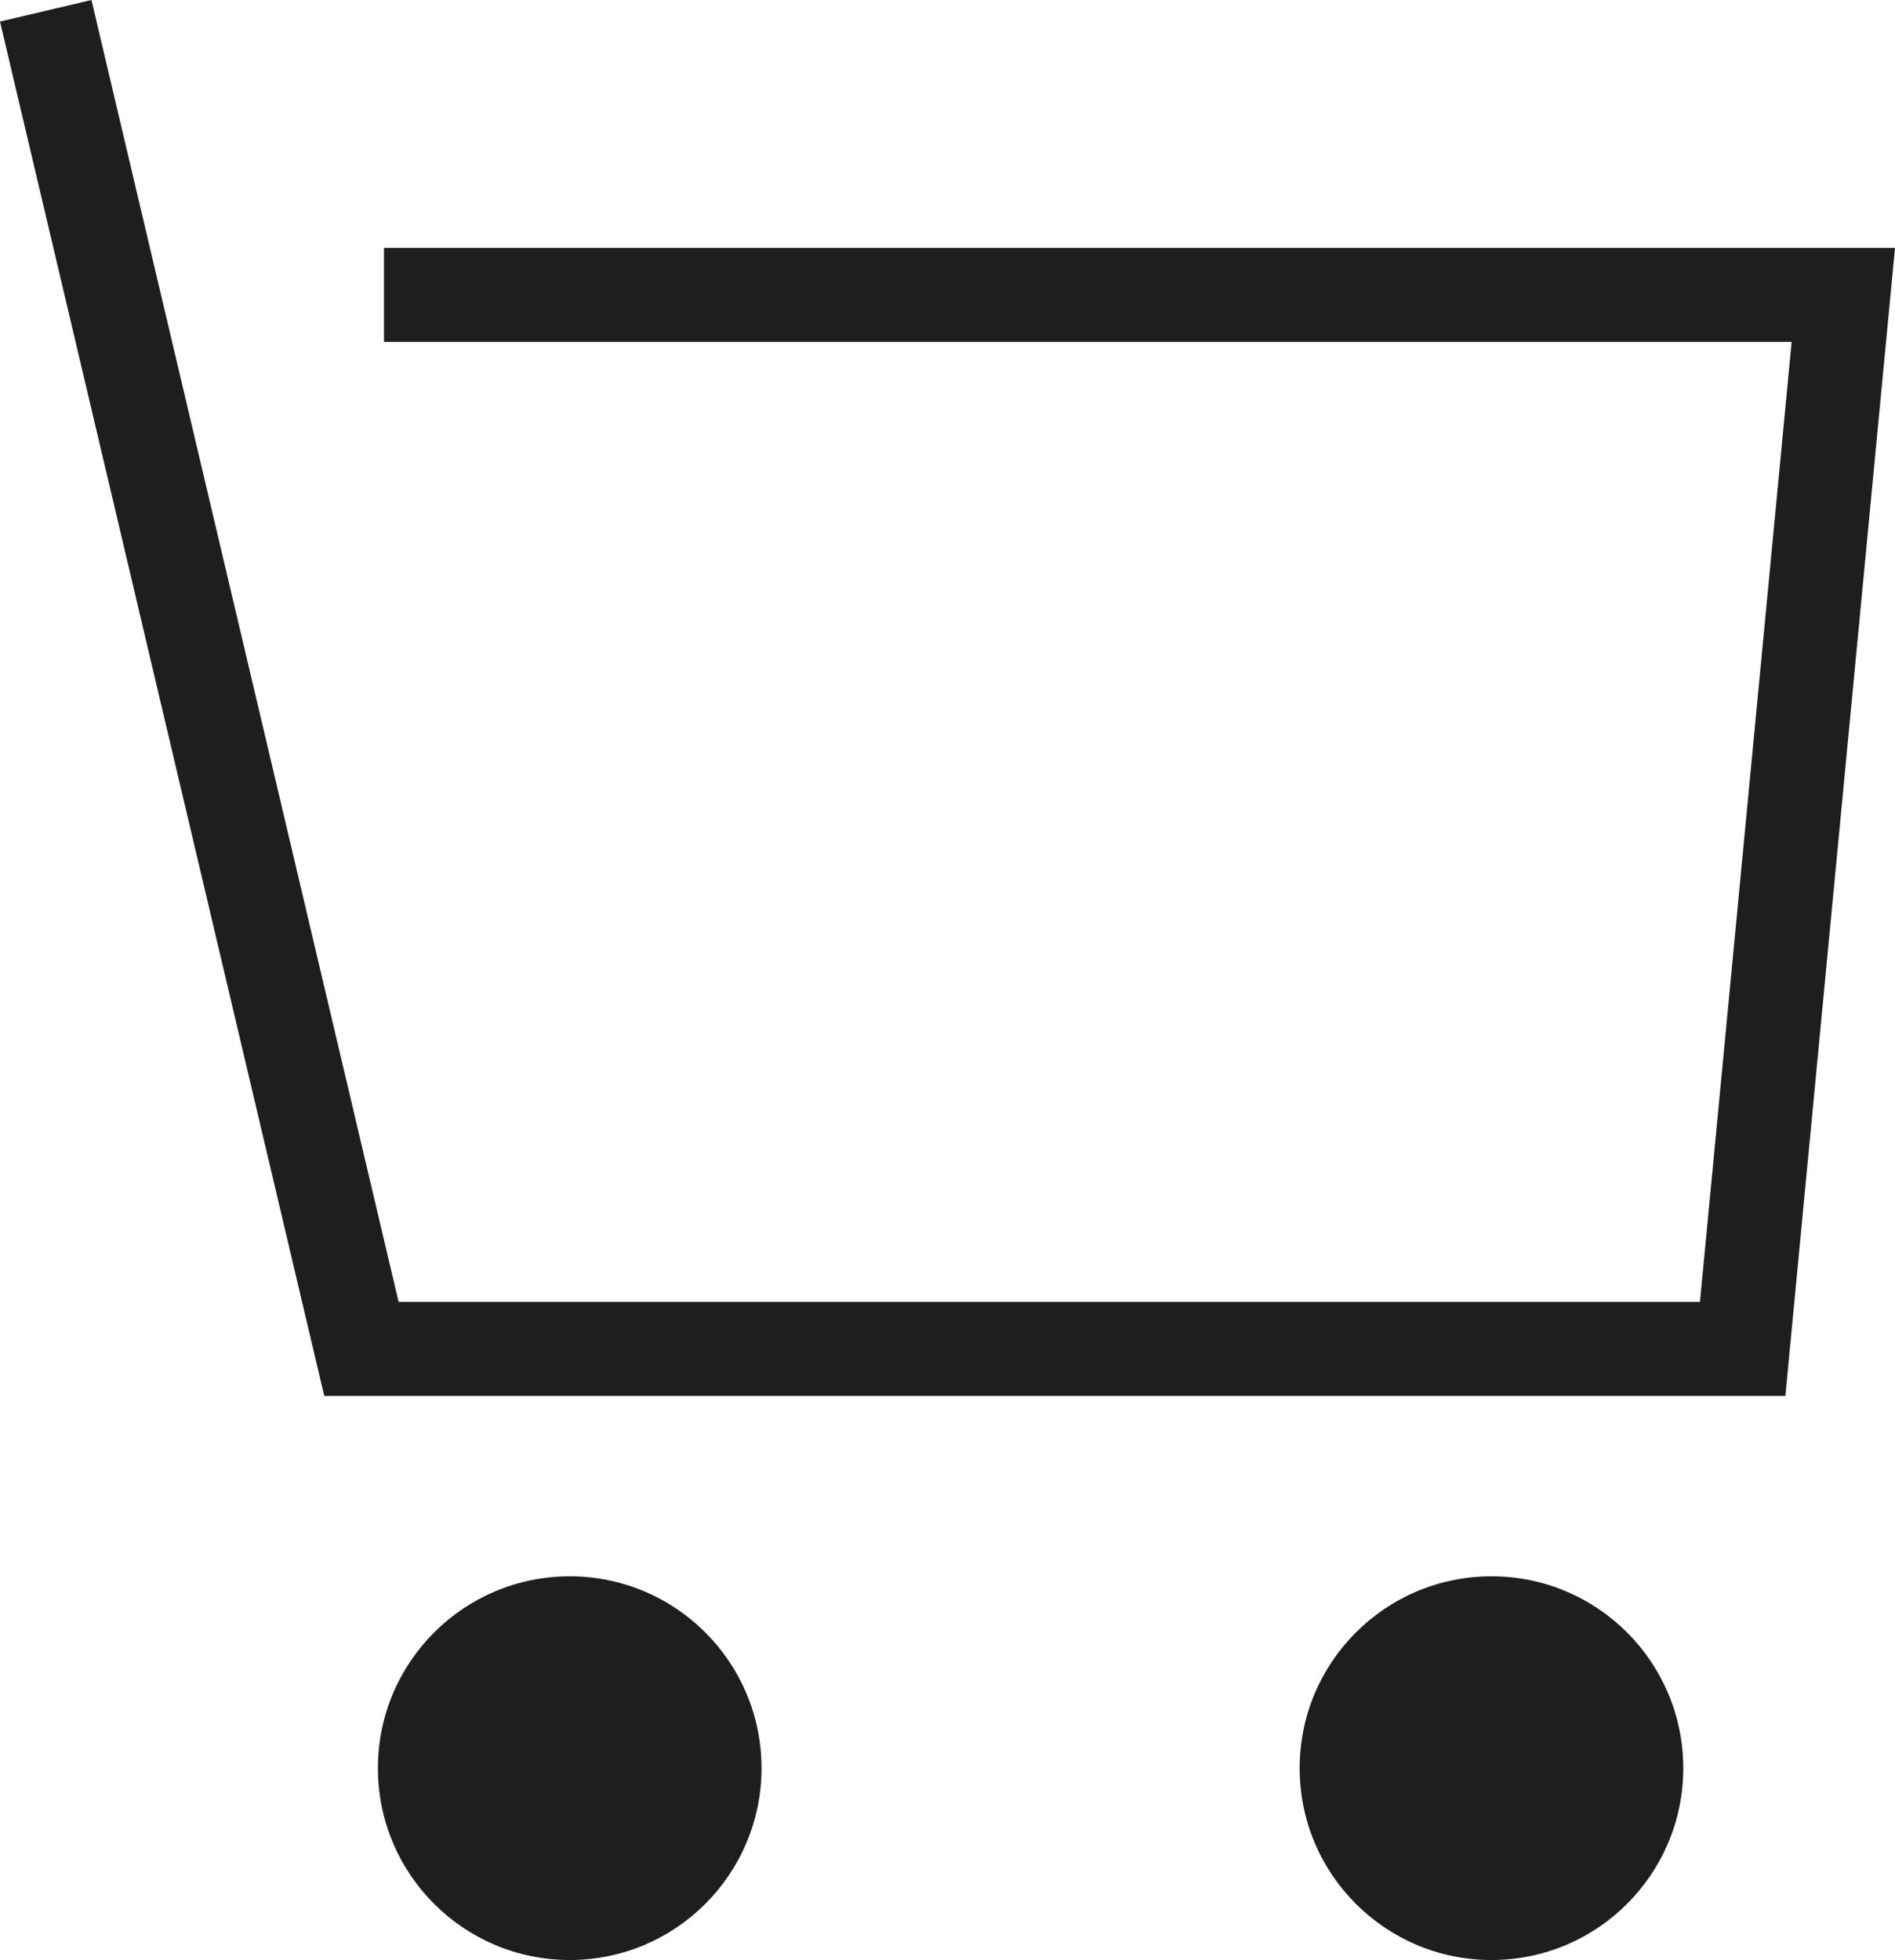
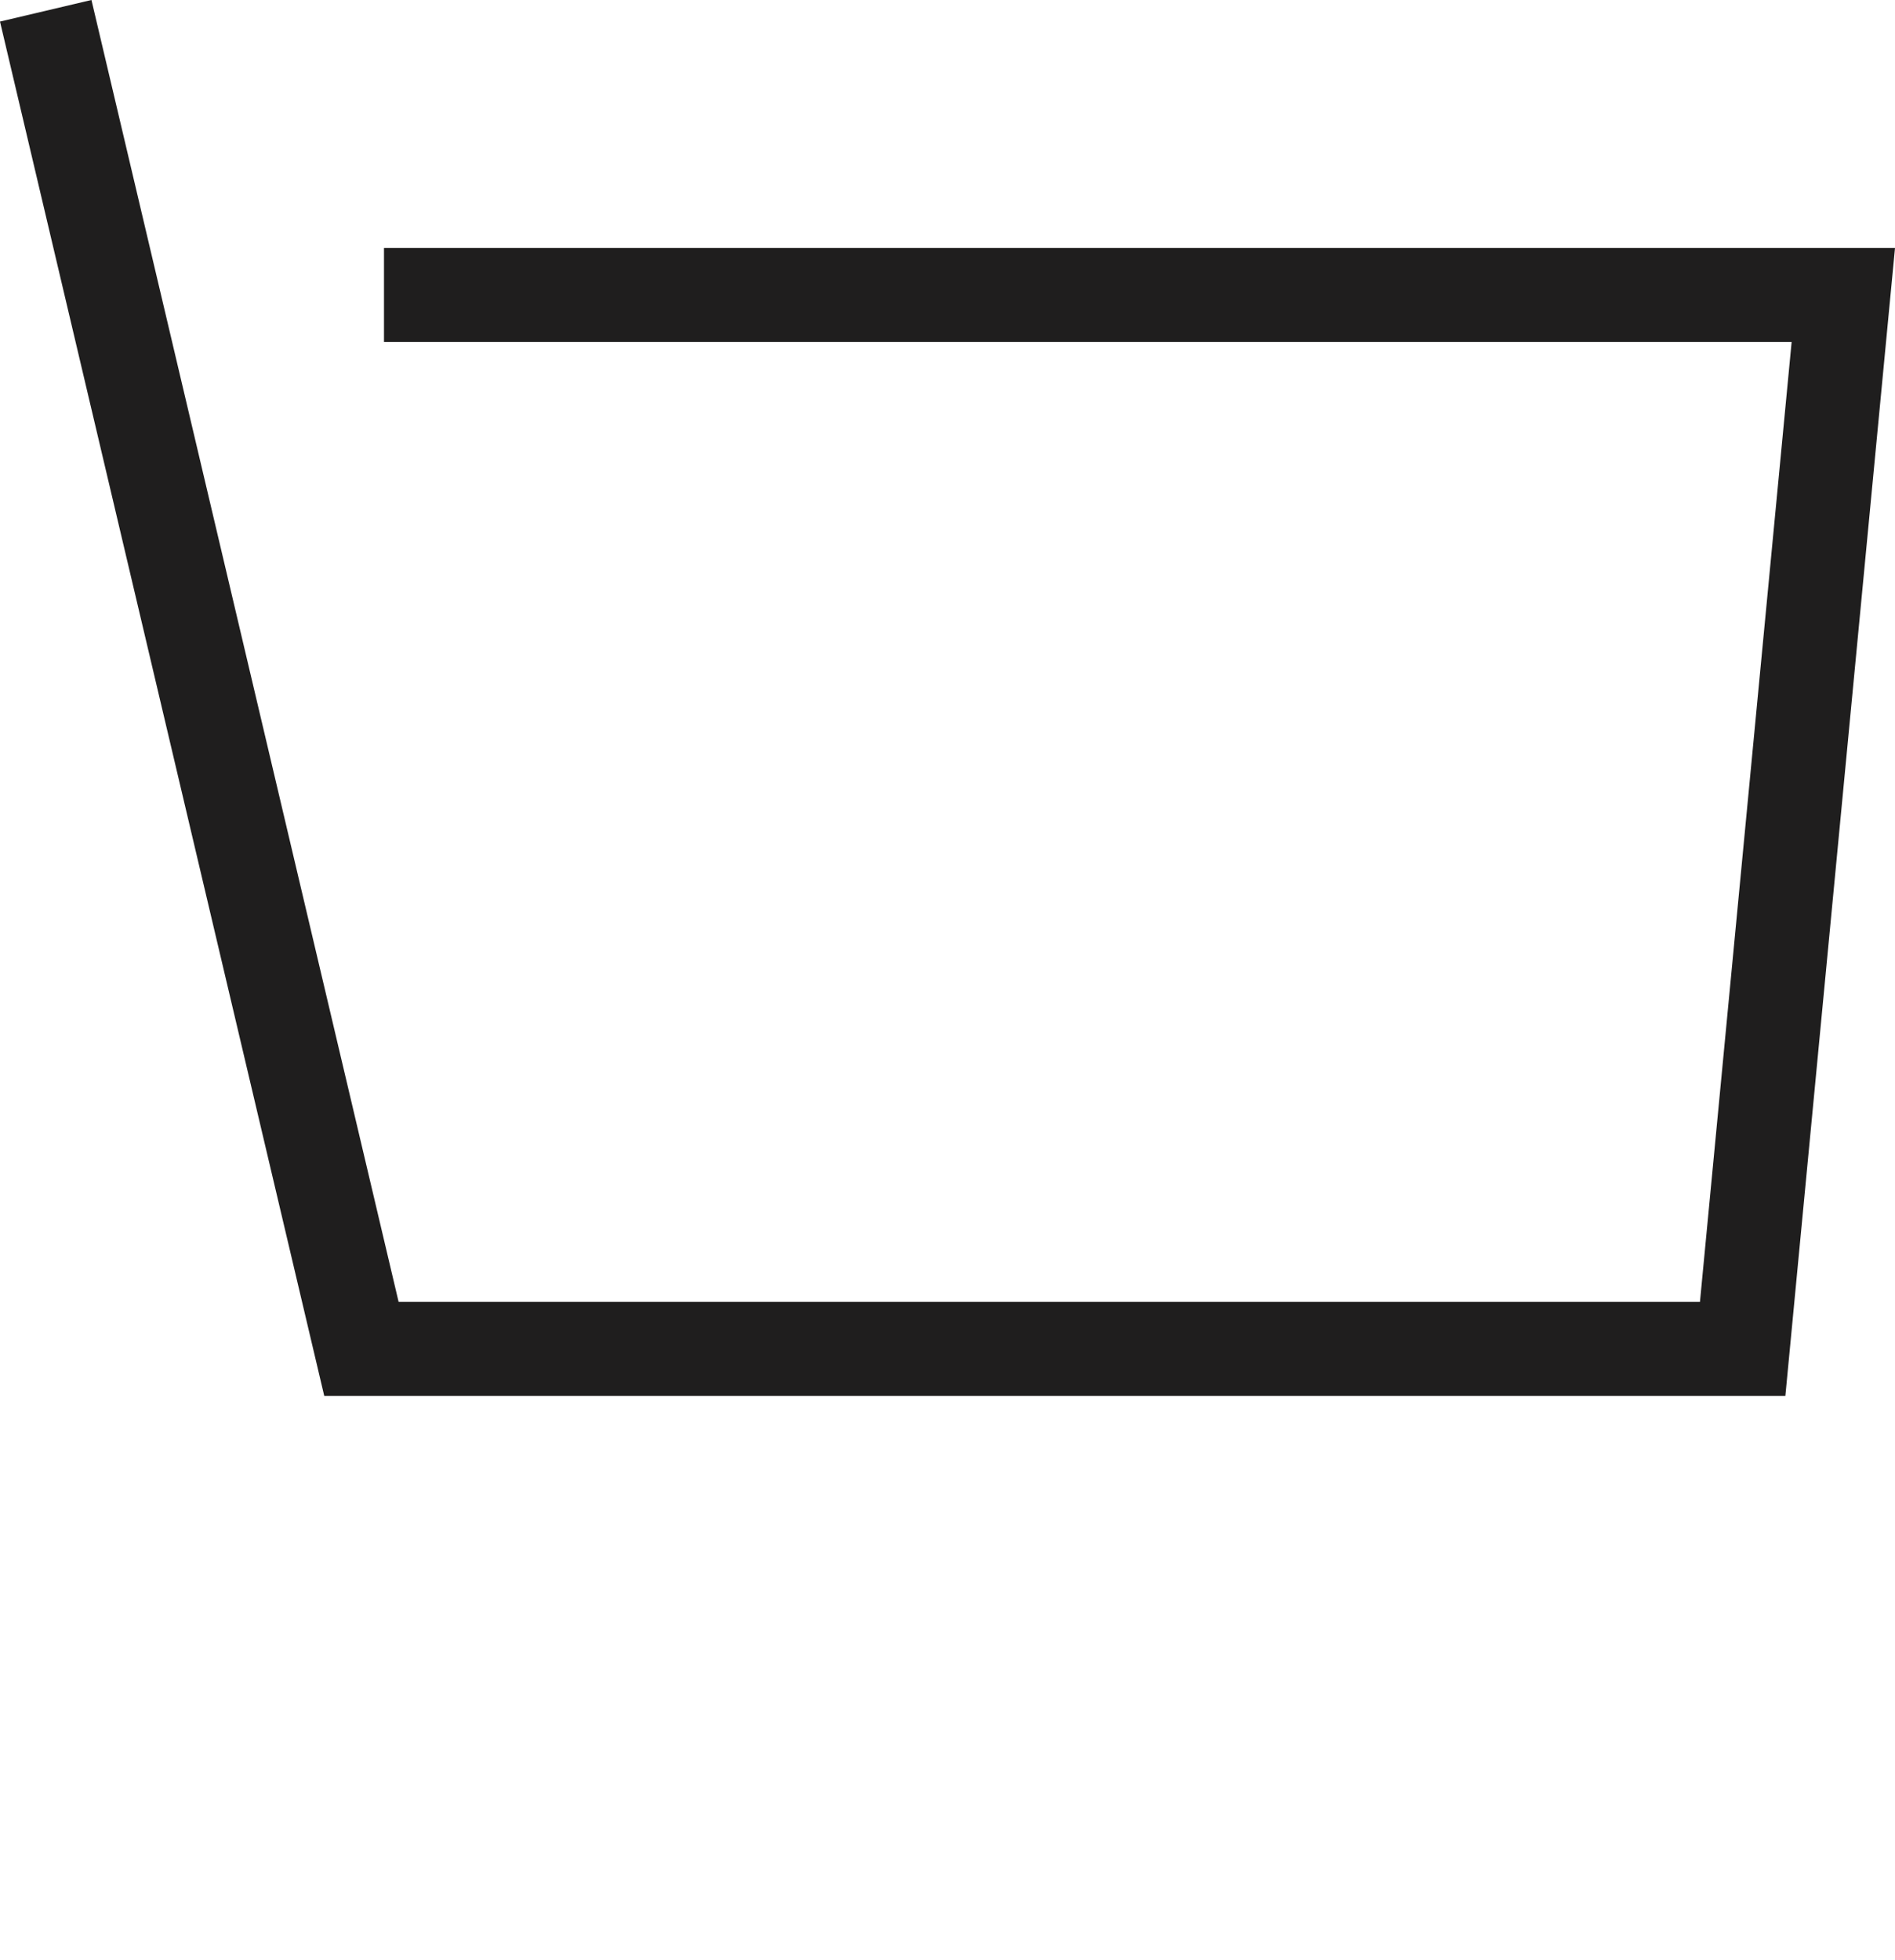
<svg xmlns="http://www.w3.org/2000/svg" version="1.1" id="Layer_1" x="0px" y="0px" width="30.252px" height="31.281px" viewBox="0 0 30.252 31.281" style="enable-background:new 0 0 30.252 31.281;" xml:space="preserve">
  <style type="text/css">
	.st0{fill:none;stroke:#1F1E1E;stroke-width:1.5;stroke-miterlimit:10;}
	.st1{fill:#1F1E1E;}
</style>
  <g>
    <polyline class="st0" points="0.73,0.172 5.77,21.528 27.82,21.528 29.427,4.707    6.13,4.707  " />
-     <circle class="st1" cx="9.095" cy="28.219" r="3.062" />
-     <circle class="st1" cx="23.81" cy="28.219" r="3.062" />
  </g>
</svg>